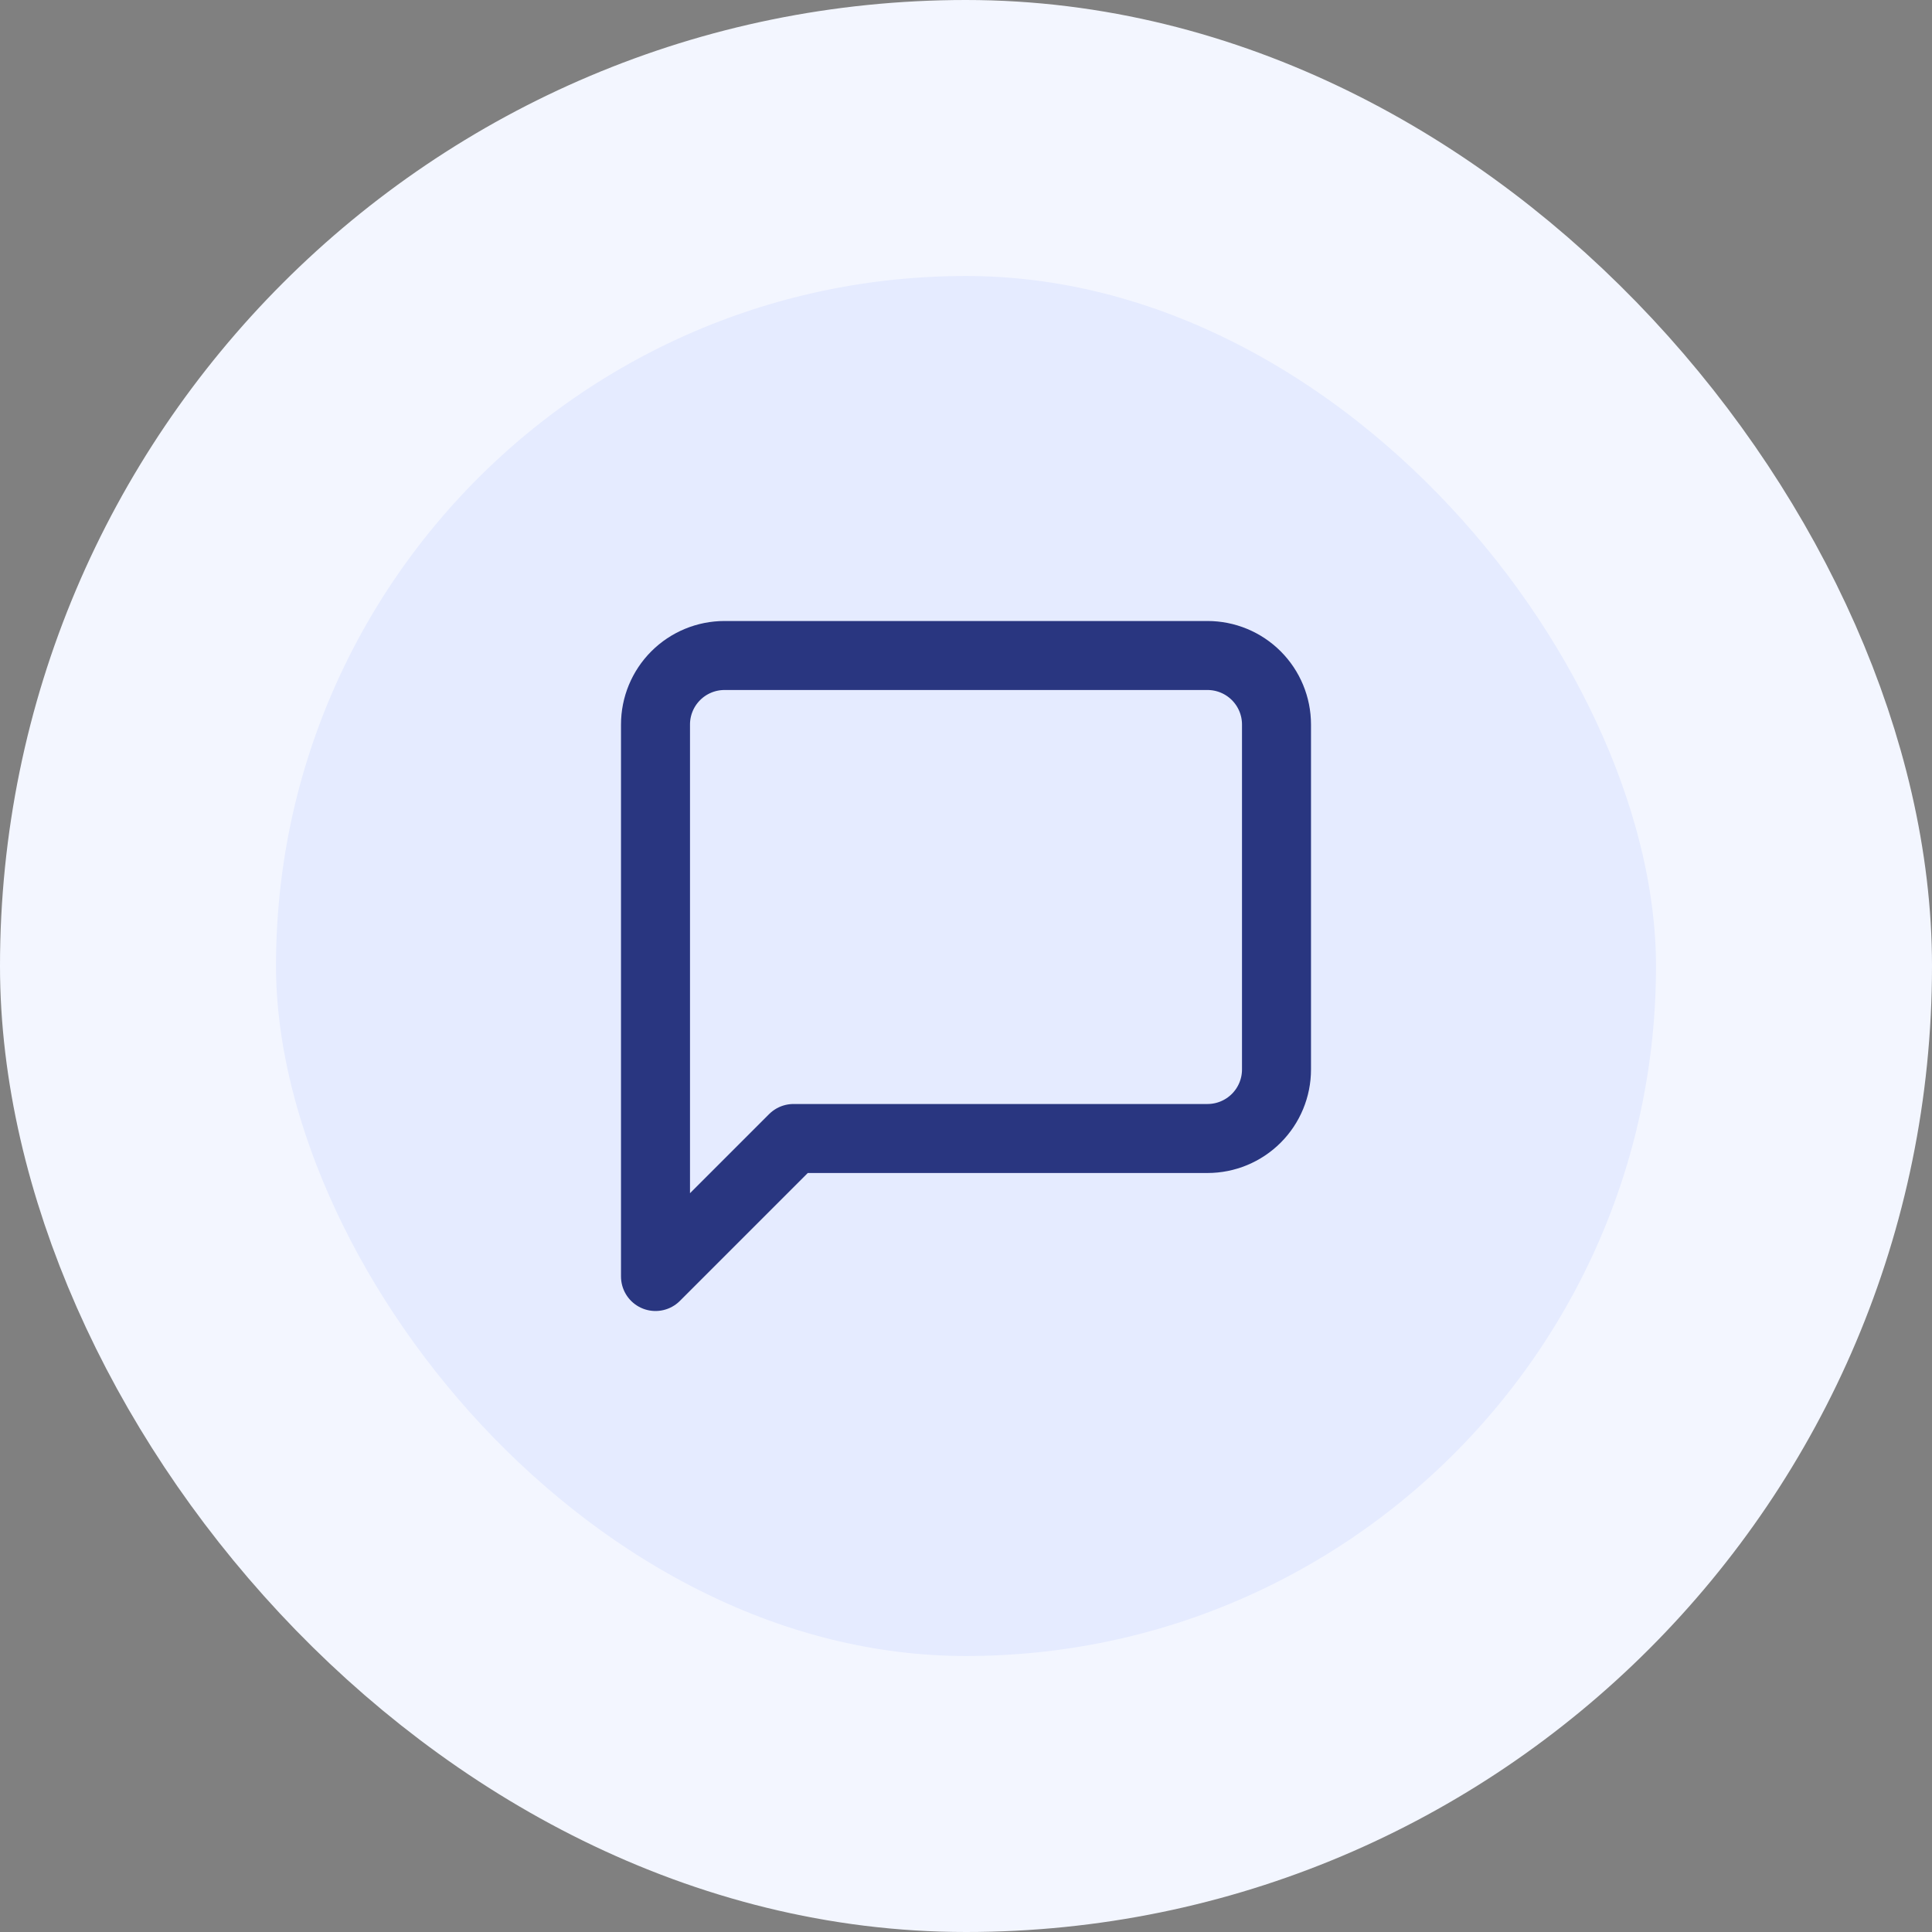
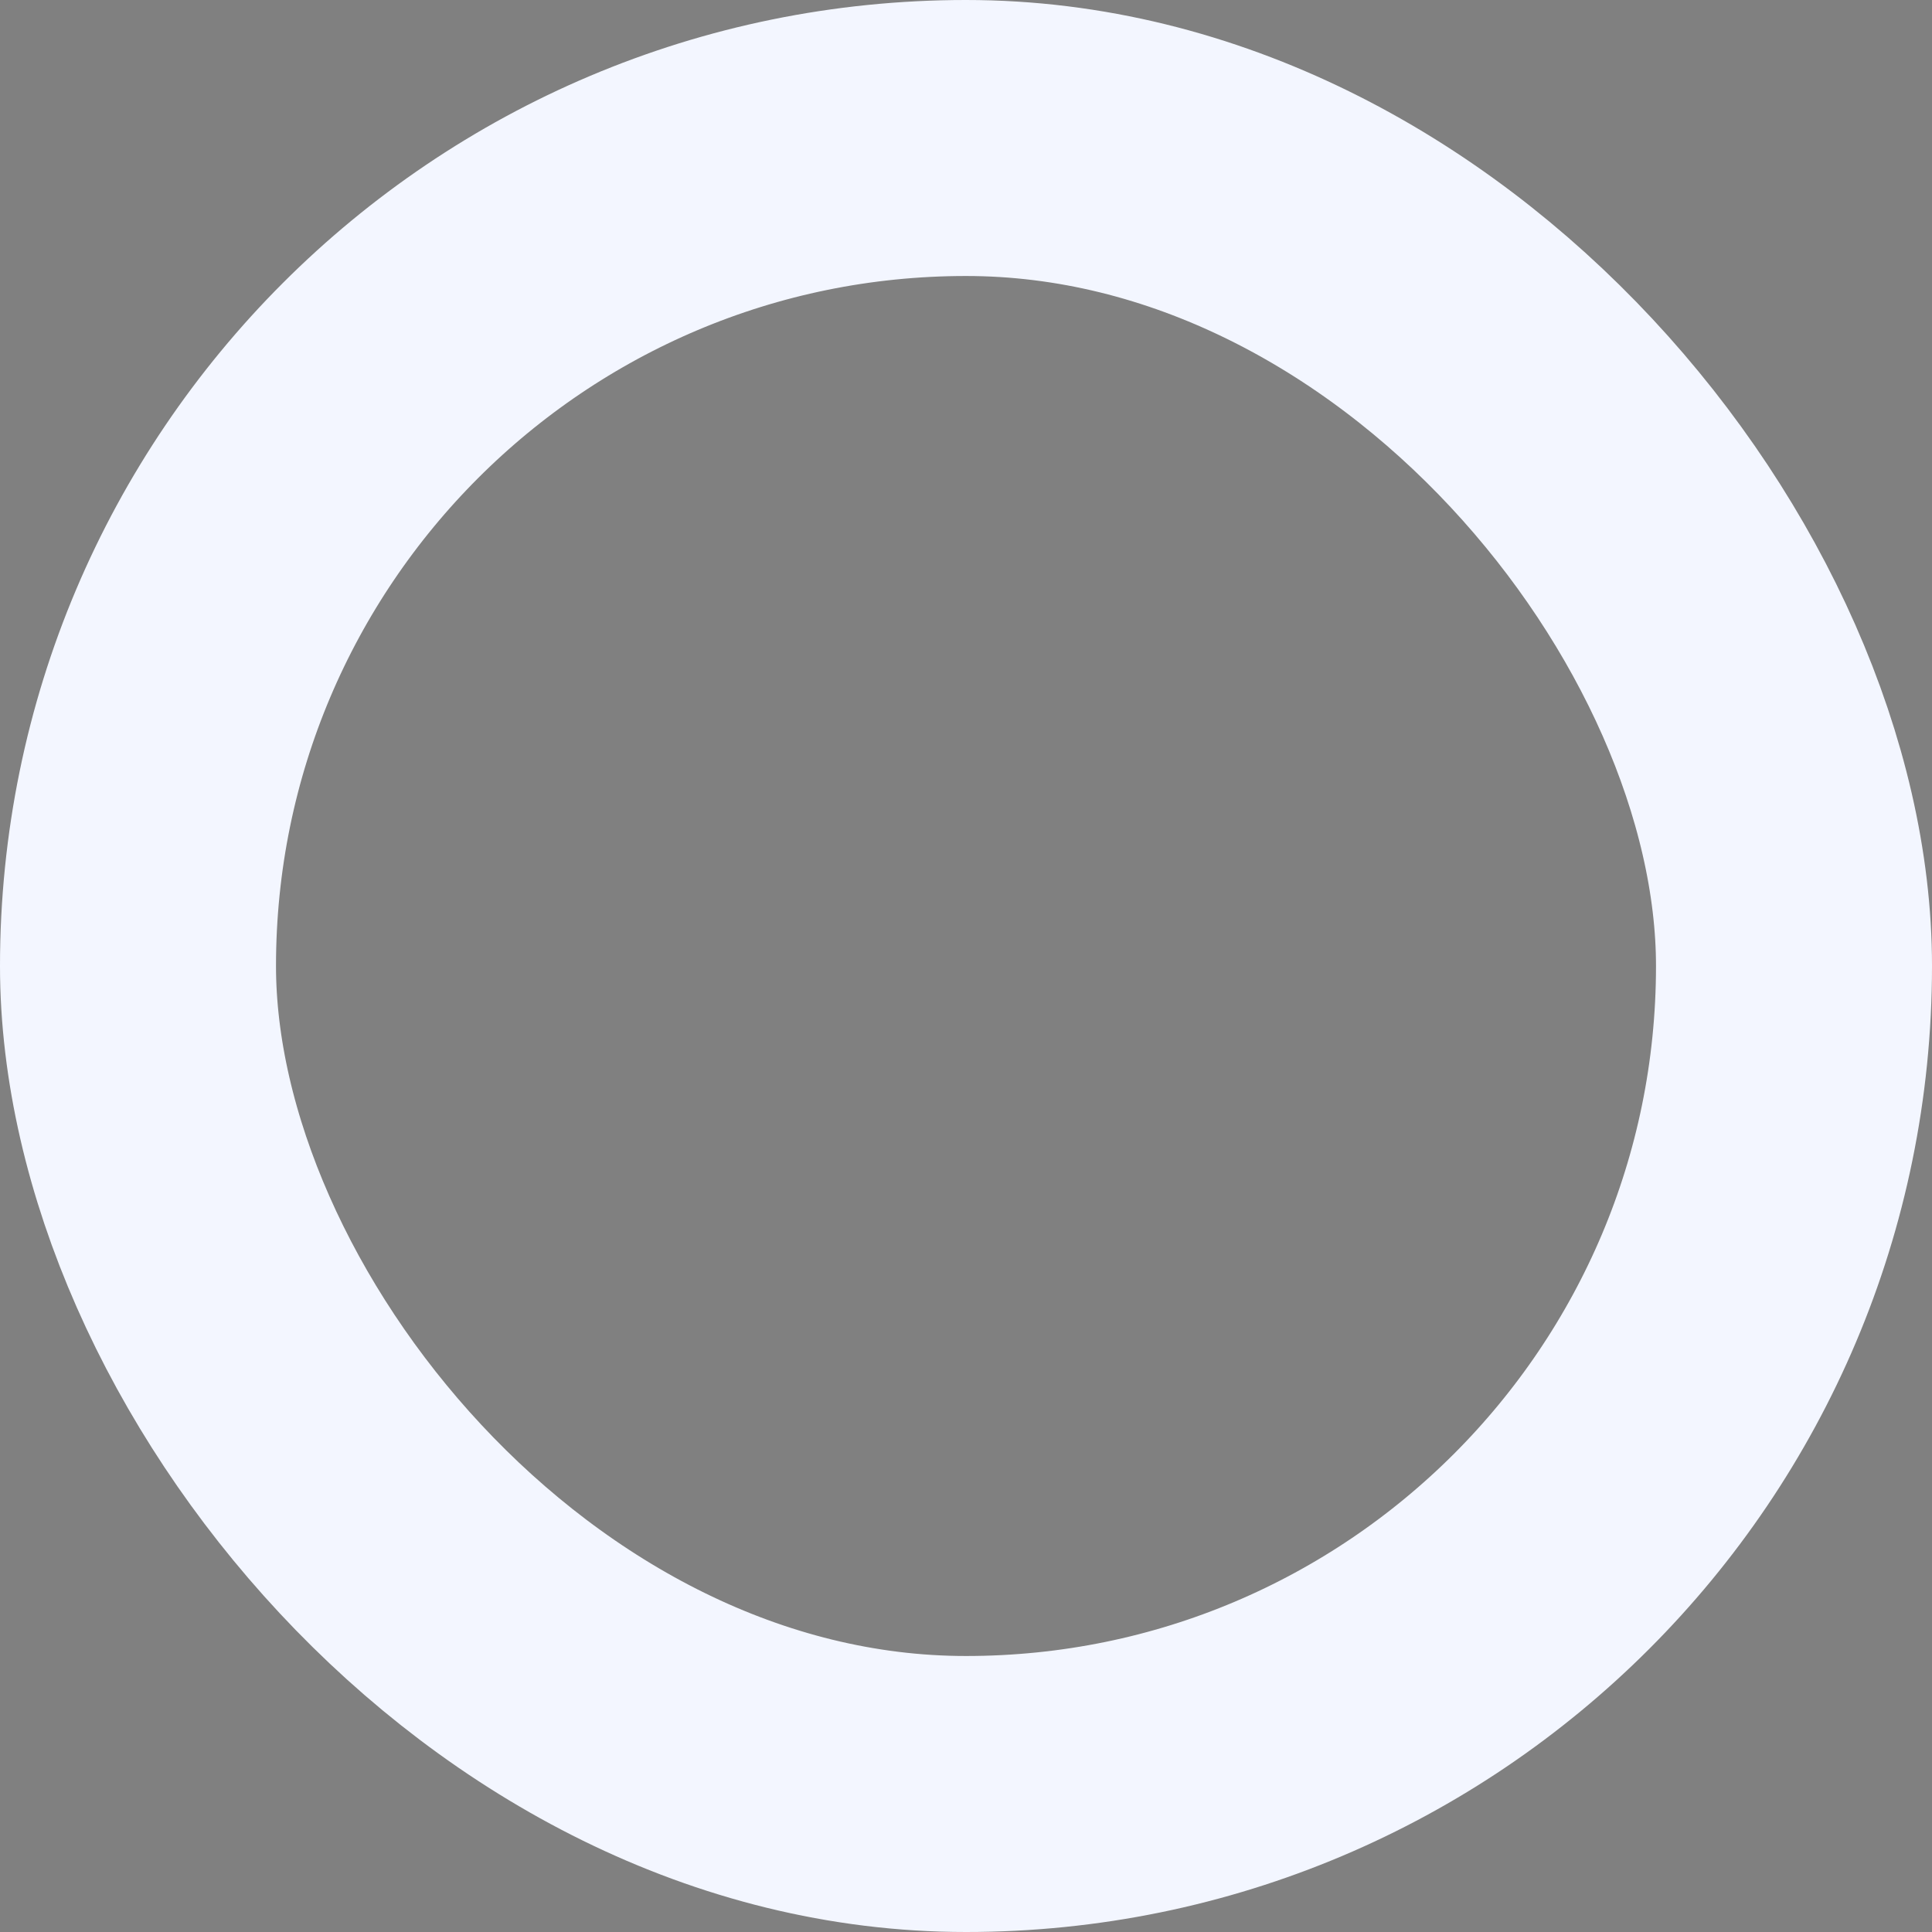
<svg xmlns="http://www.w3.org/2000/svg" width="56" height="56" viewBox="0 0 56 56" fill="none">
  <rect x="0" y="0" width="56" height="56" fill="#808080" stroke="none" />
-   <rect x="4" y="4" width="48" height="48" rx="24" fill="#E5EBFF" />
  <rect x="4" y="4" width="48" height="48" rx="24" stroke="#F3F6FF" stroke-width="8" />
-   <path d="M37 31C37 31.53 36.789 32.039 36.414 32.414C36.039 32.789 35.53 33 35 33H23L19 37V21C19 20.47 19.211 19.961 19.586 19.586C19.961 19.211 20.47 19 21 19H35C35.53 19 36.039 19.211 36.414 19.586C36.789 19.961 37 20.47 37 21V31Z" stroke="#293680" stroke-width="2" stroke-linecap="round" stroke-linejoin="round" />
</svg>